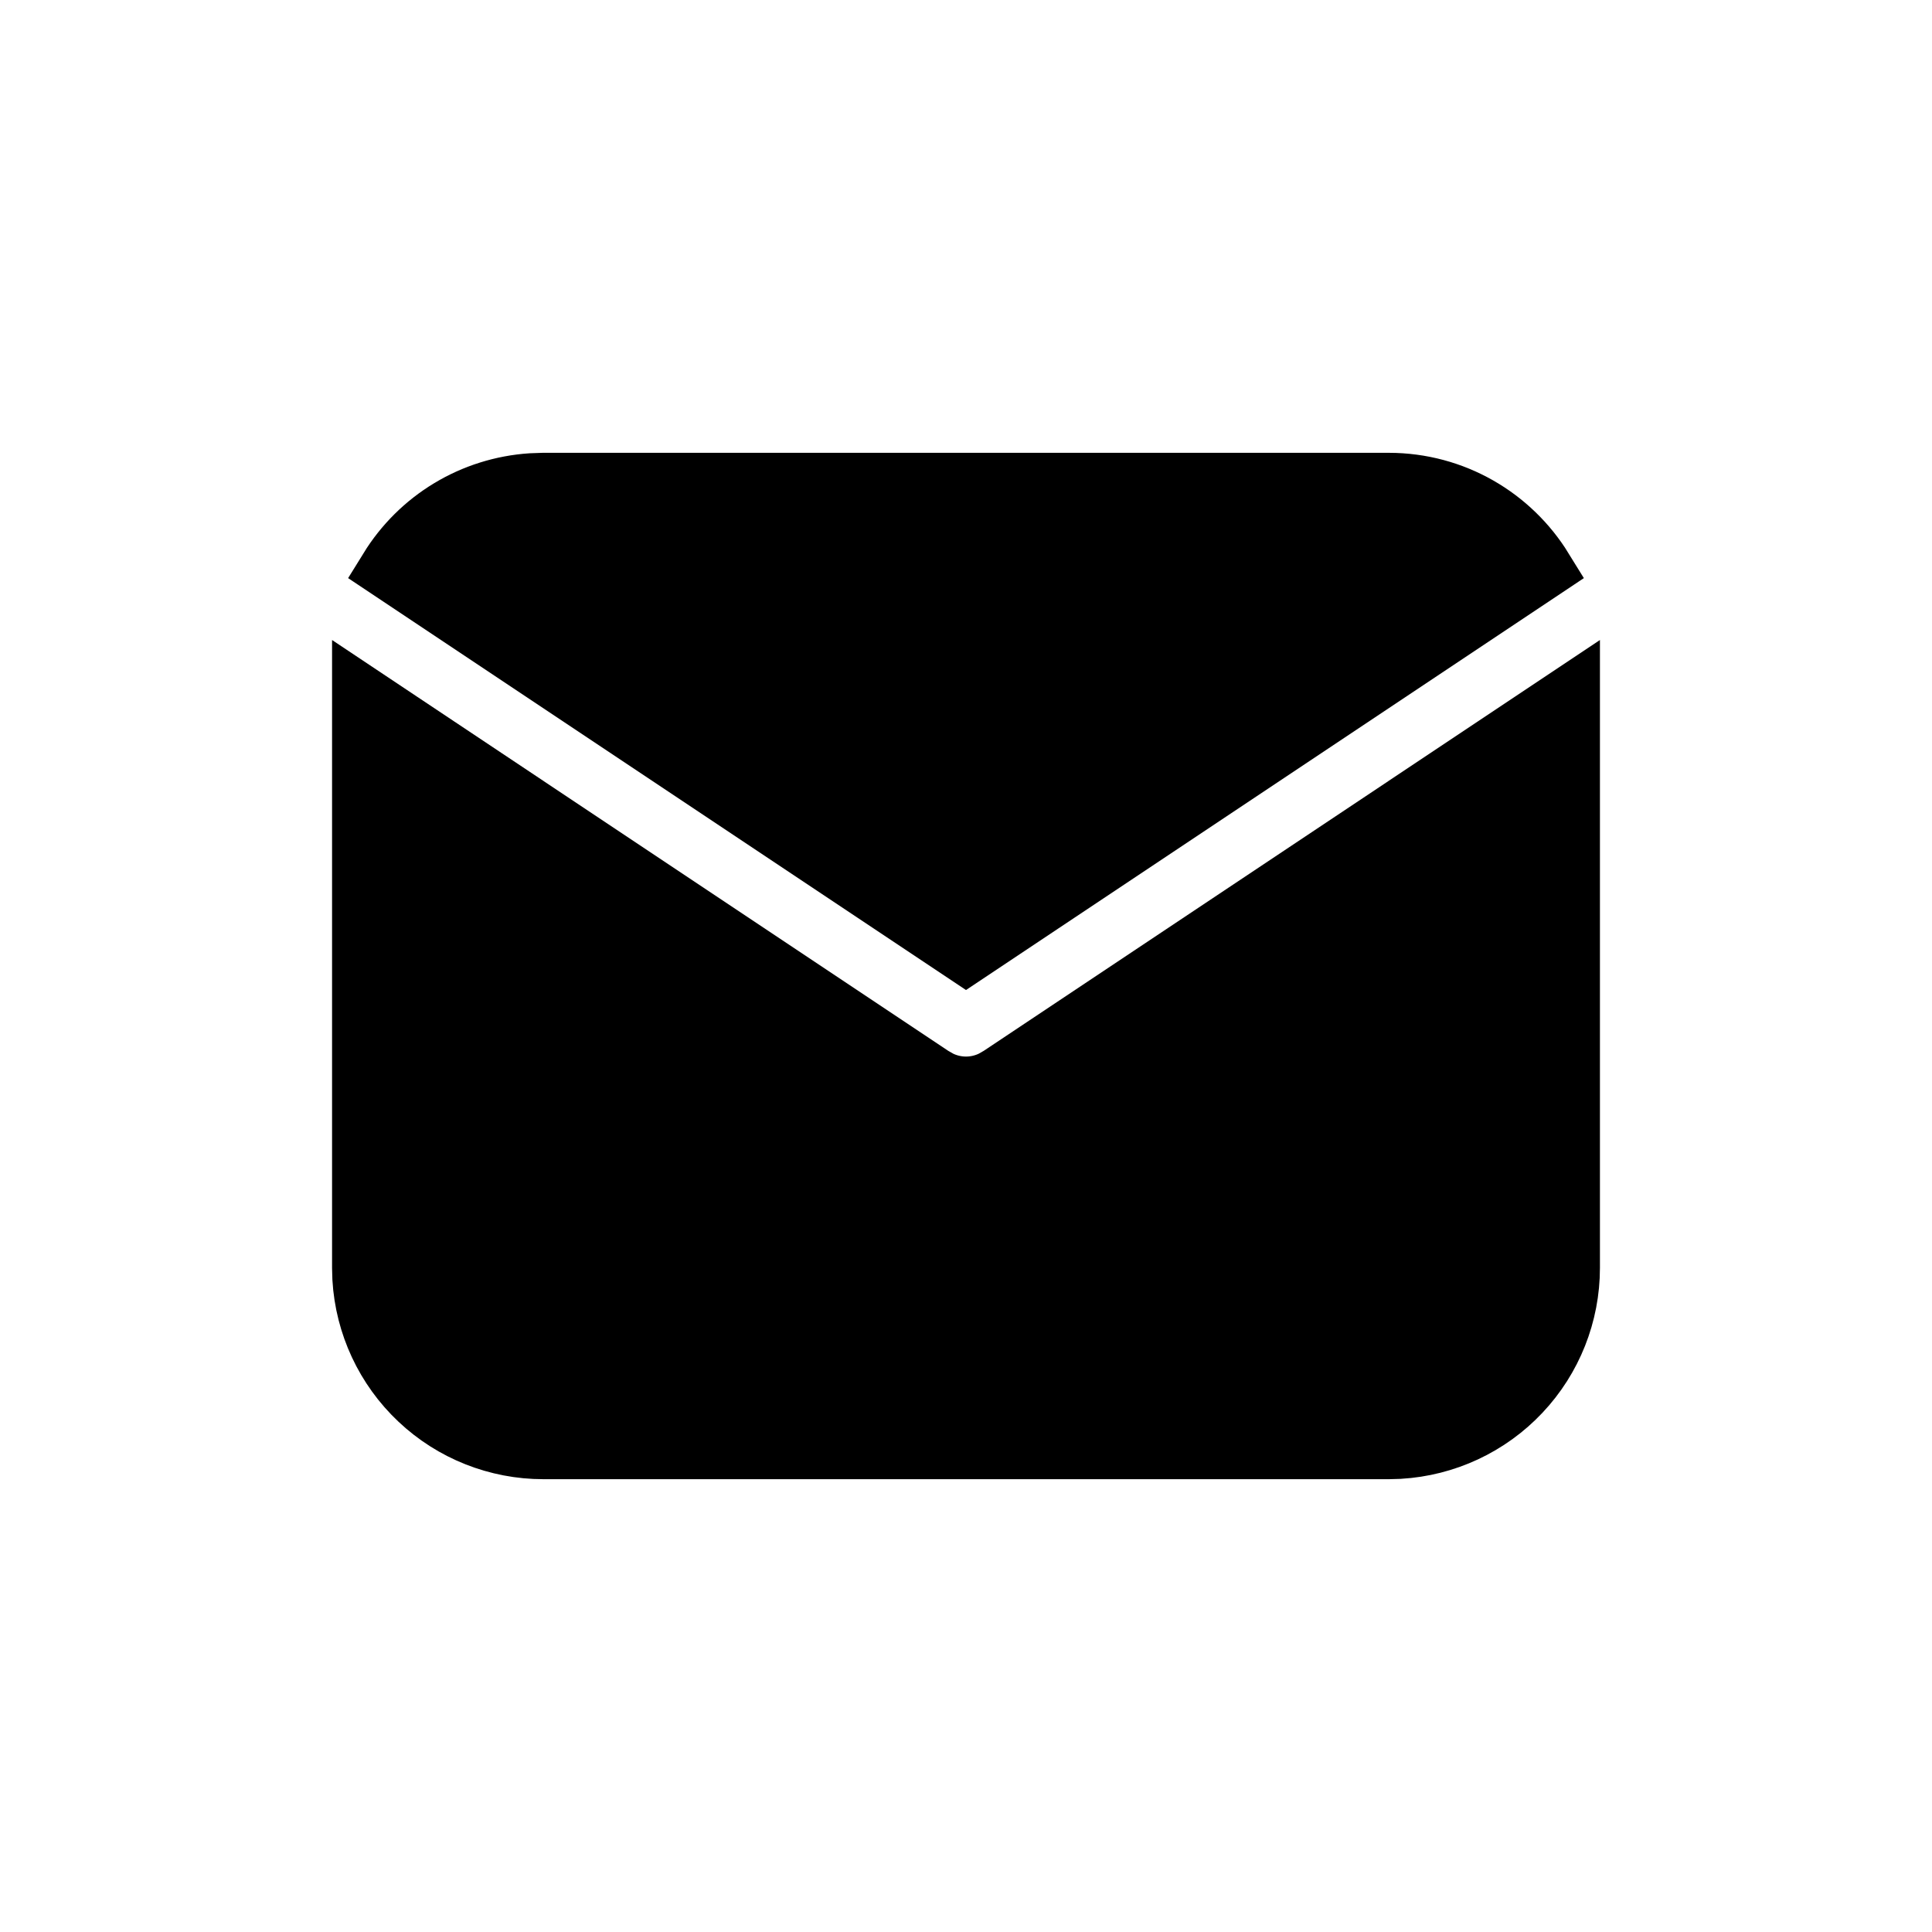
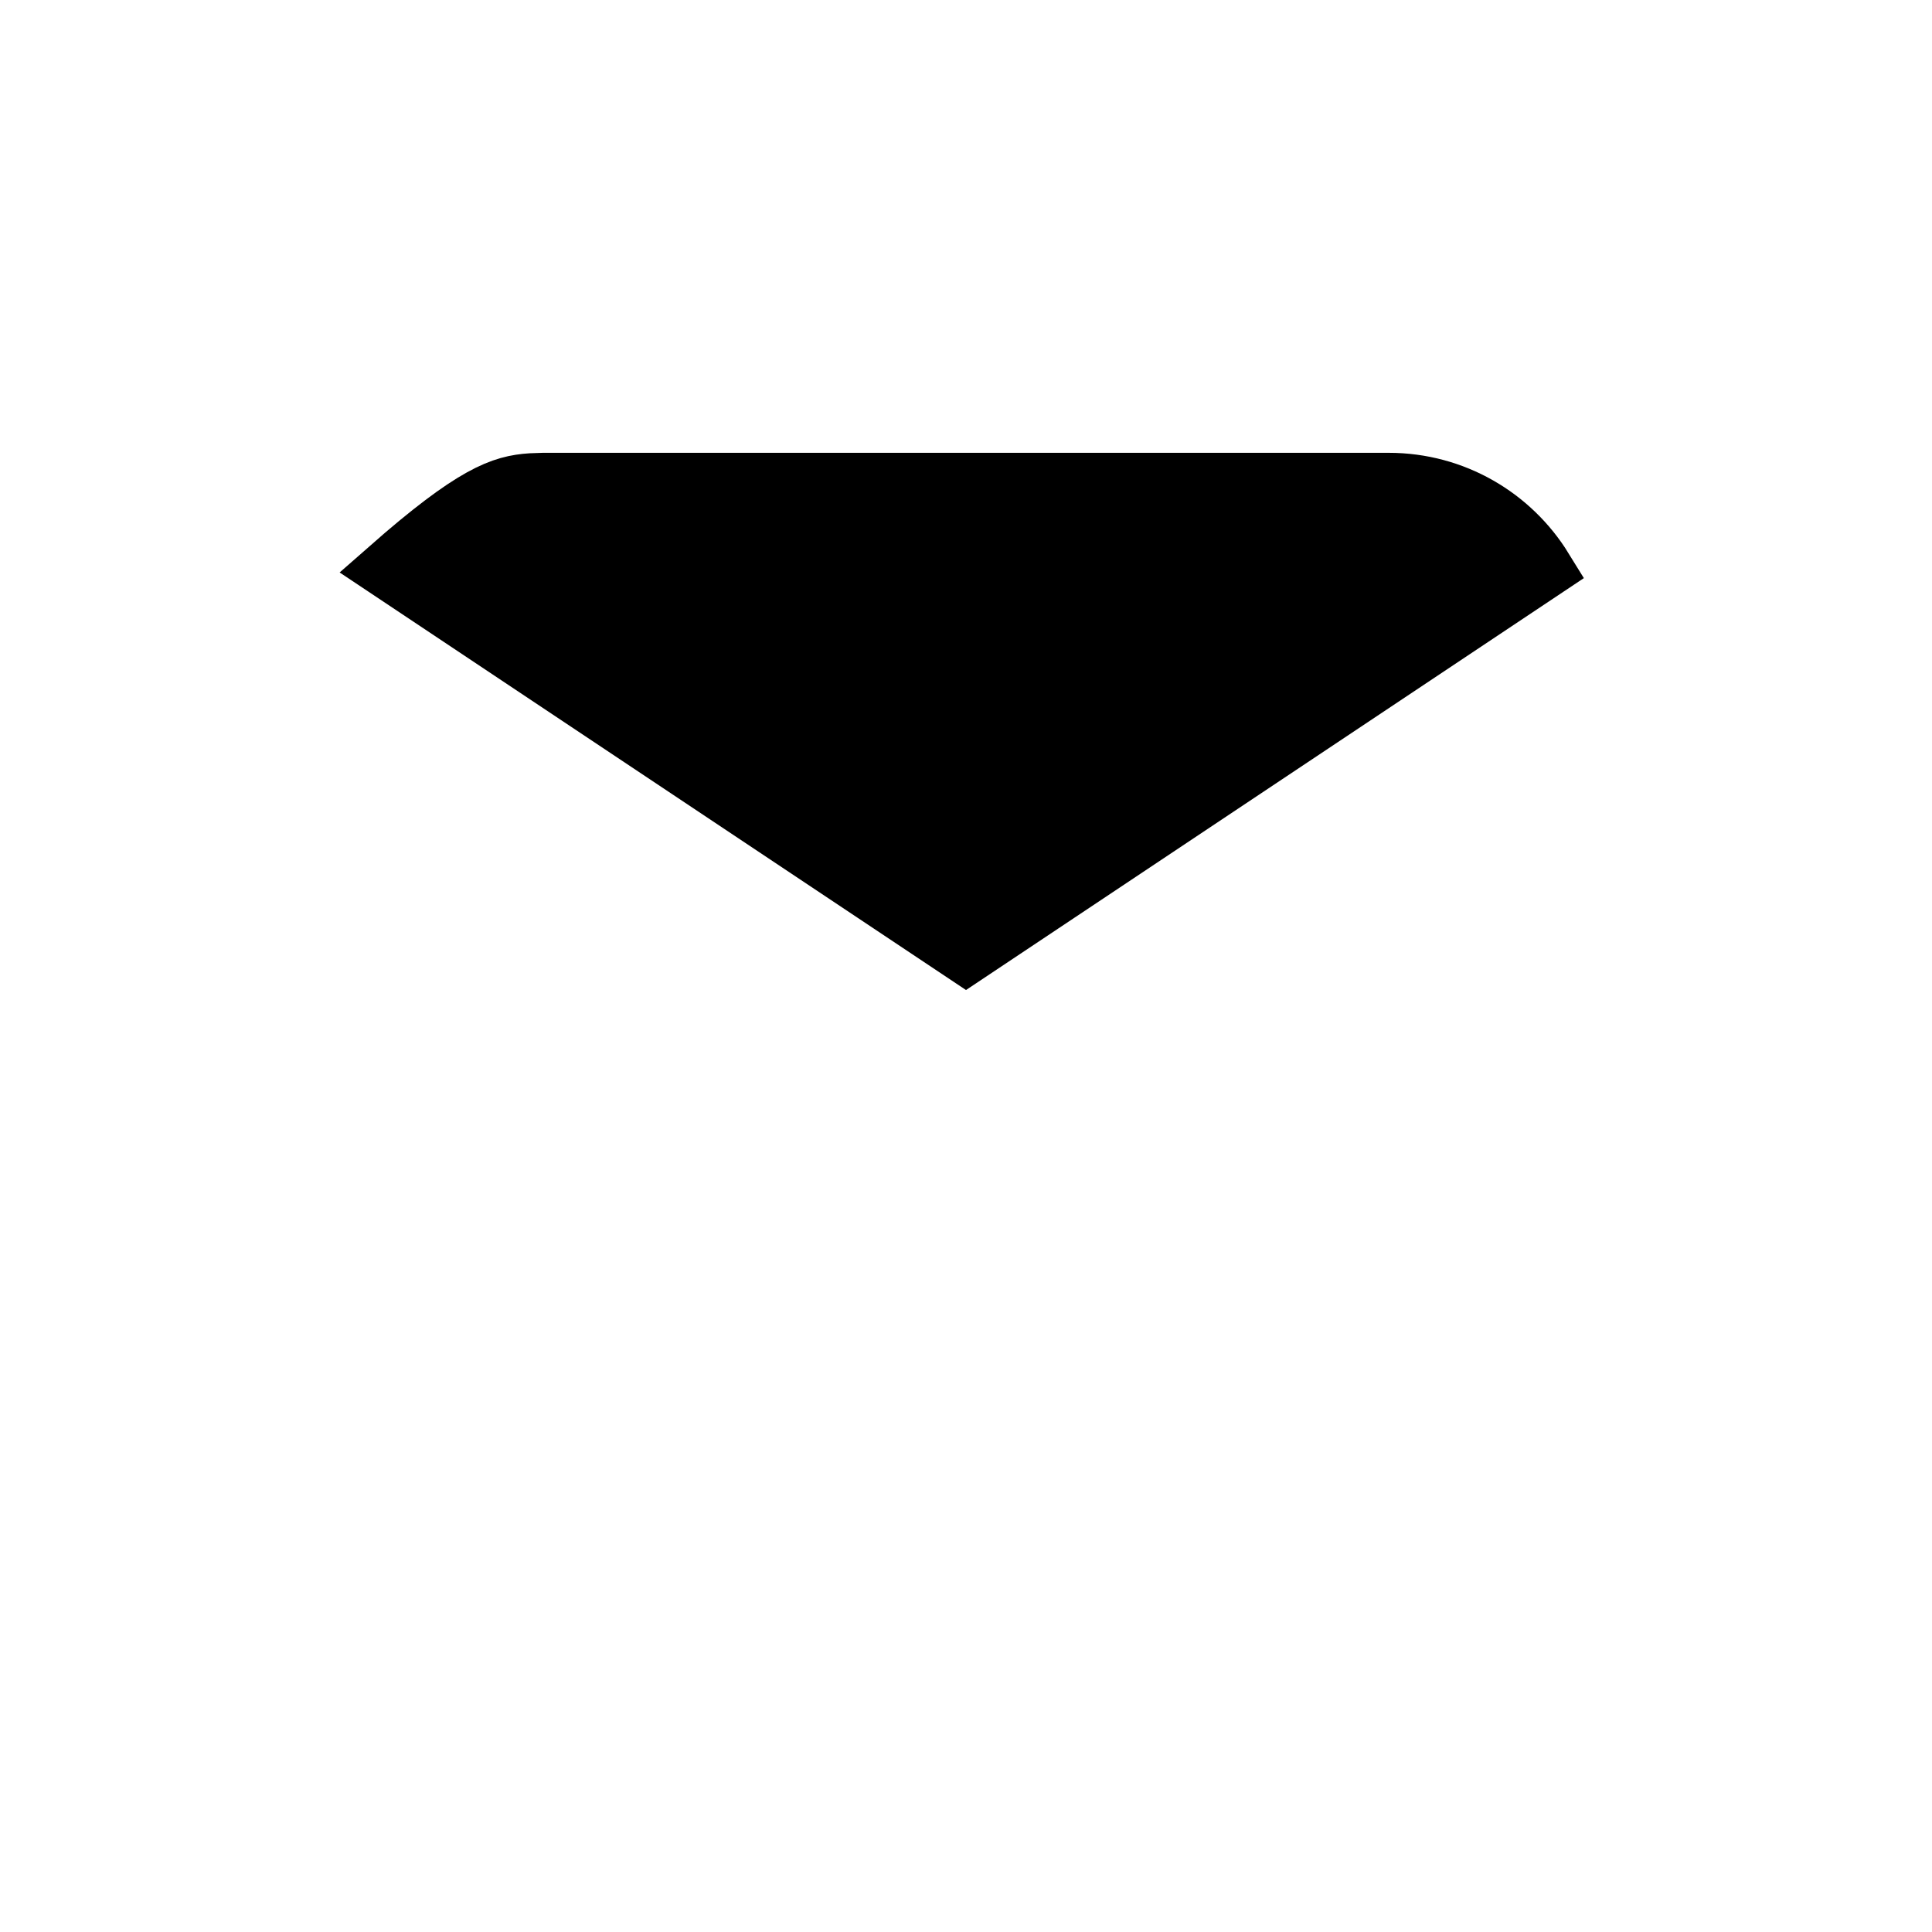
<svg xmlns="http://www.w3.org/2000/svg" width="32" height="32" viewBox="0 0 32 32" fill="none">
-   <path d="M26 11.535V21C26 21.765 25.708 22.502 25.183 23.058C24.658 23.615 23.94 23.95 23.176 23.995L23 24H9C8.235 24 7.498 23.708 6.942 23.183C6.385 22.658 6.05 21.94 6.005 21.176L6 21V11.535L15.445 17.832L15.561 17.898C15.698 17.965 15.848 18 16 18C16.152 18 16.302 17.965 16.439 17.898L16.555 17.832L26 11.535Z" fill="black" />
  <path d="M23 8C24.08 8 25.027 8.57 25.555 9.427L16 15.797L6.445 9.427C6.696 9.02 7.04 8.678 7.45 8.431C7.859 8.184 8.322 8.039 8.799 8.007L9 8H23Z" fill="black" />
-   <path d="M26 11.535V21C26 21.765 25.708 22.502 25.183 23.058C24.658 23.615 23.94 23.95 23.176 23.995L23 24H9C8.235 24 7.498 23.708 6.942 23.183C6.385 22.658 6.05 21.94 6.005 21.176L6 21V11.535L15.445 17.832L15.561 17.898C15.698 17.965 15.848 18 16 18C16.152 18 16.302 17.965 16.439 17.898L16.555 17.832L26 11.535Z" stroke="black" />
-   <path d="M23 8C24.08 8 25.027 8.57 25.555 9.427L16 15.797L6.445 9.427C6.696 9.02 7.04 8.678 7.45 8.431C7.859 8.184 8.322 8.039 8.799 8.007L9 8H23Z" stroke="black" />
+   <path d="M23 8C24.08 8 25.027 8.57 25.555 9.427L16 15.797L6.445 9.427C7.859 8.184 8.322 8.039 8.799 8.007L9 8H23Z" stroke="black" />
</svg>